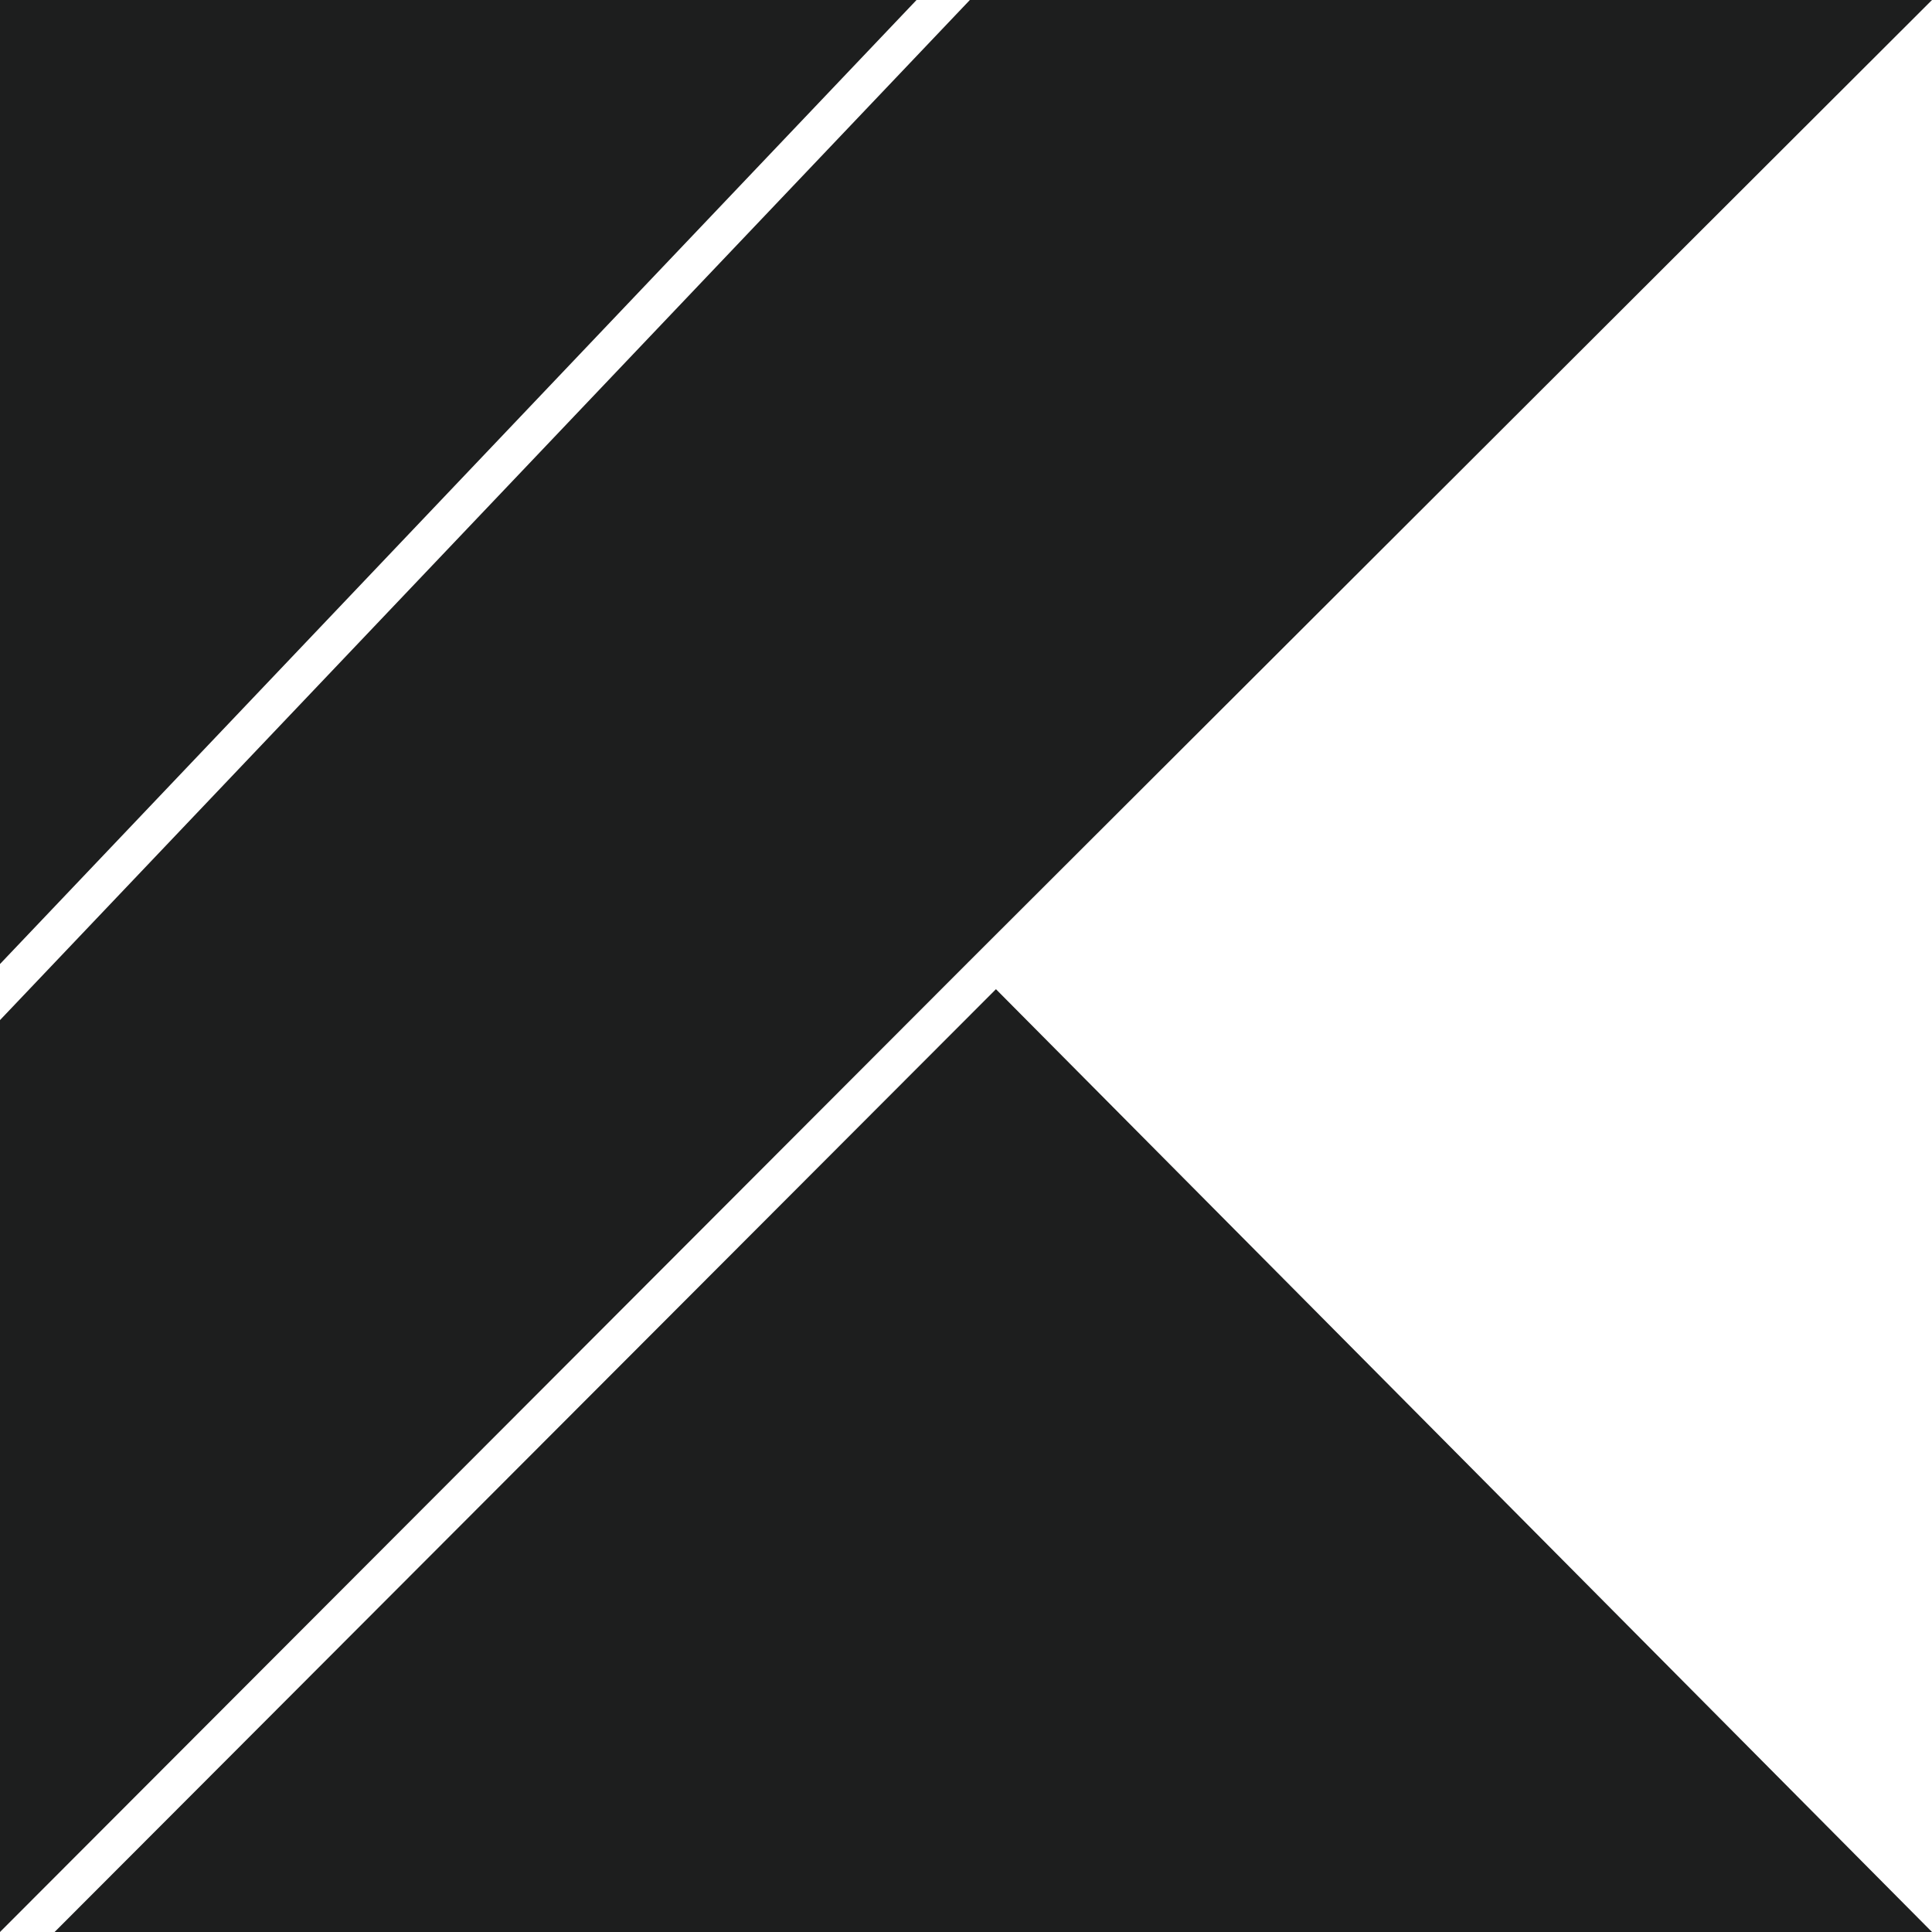
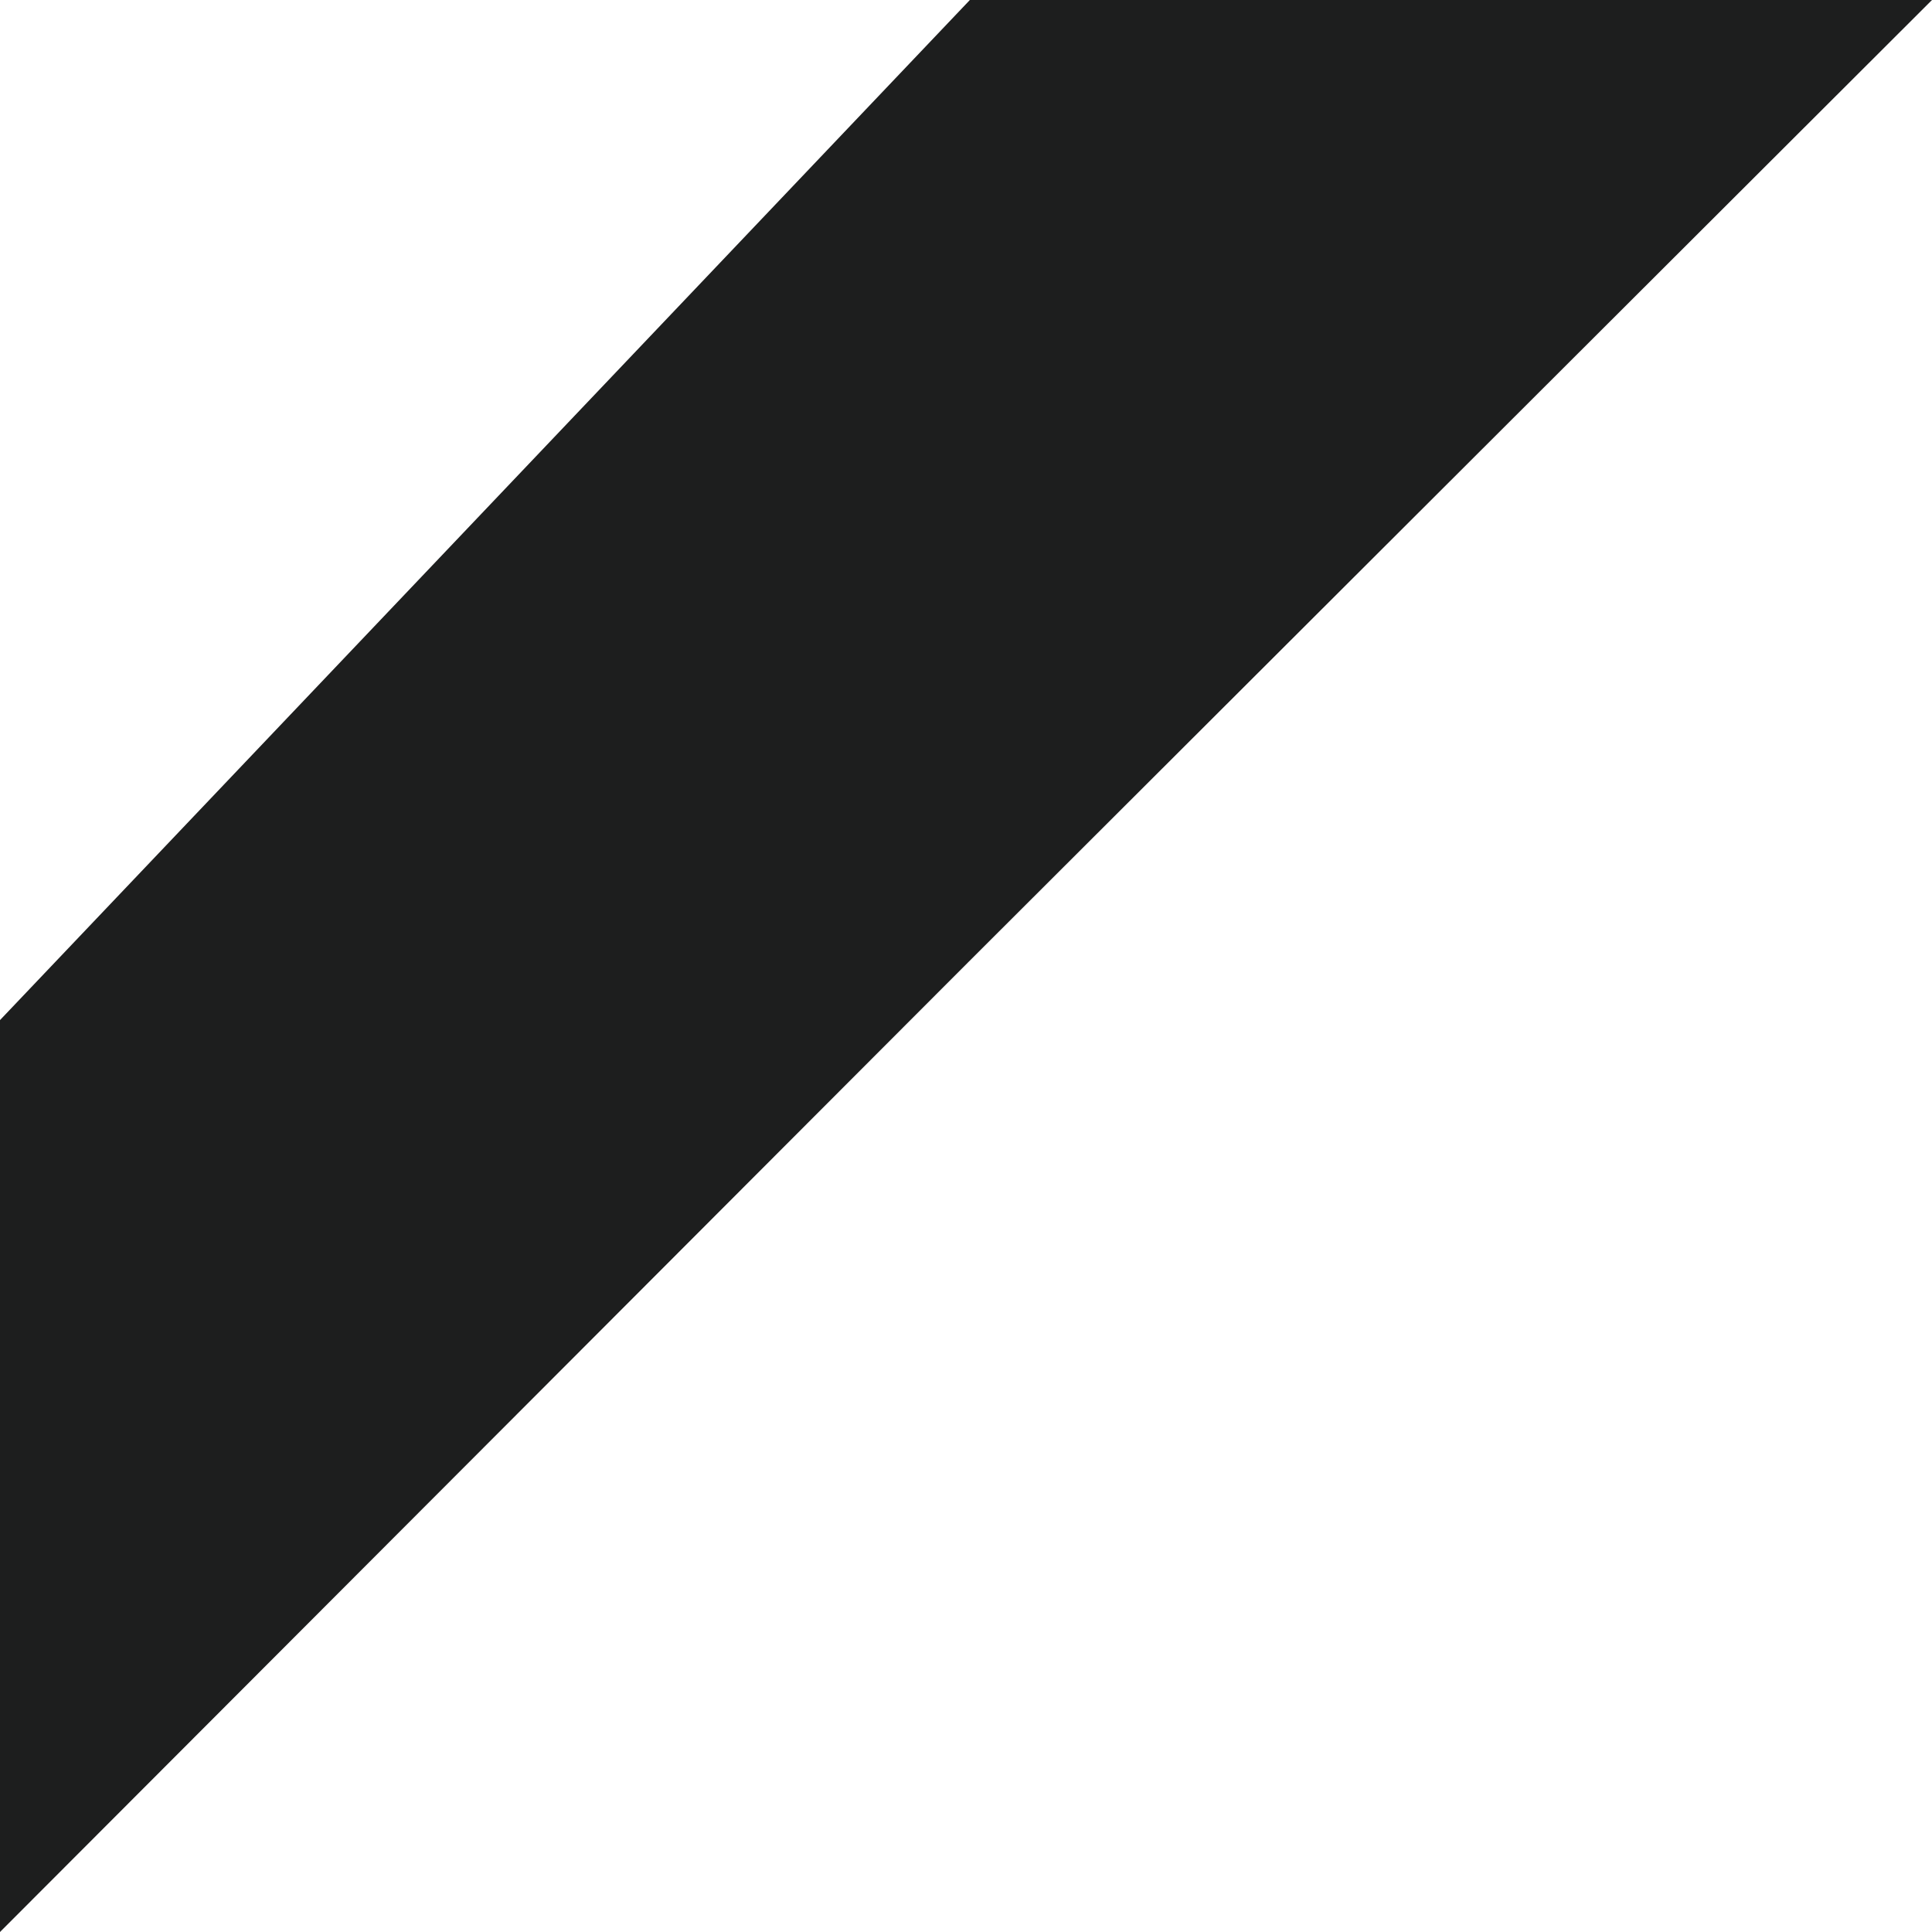
<svg xmlns="http://www.w3.org/2000/svg" viewBox="0 0 50 50">
  <defs>
    <style>.a{fill:#1d1e1e;}</style>
  </defs>
-   <polygon class="a" points="23.72 0 0 0 0 24.949 23.72 0" />
  <polygon class="a" points="50 0 25.1 0 0 26.4 0 50 25.07 24.89 50 0" />
-   <polygon class="a" points="1.413 50 50 50 25.775 25.6 1.413 50" />
</svg>